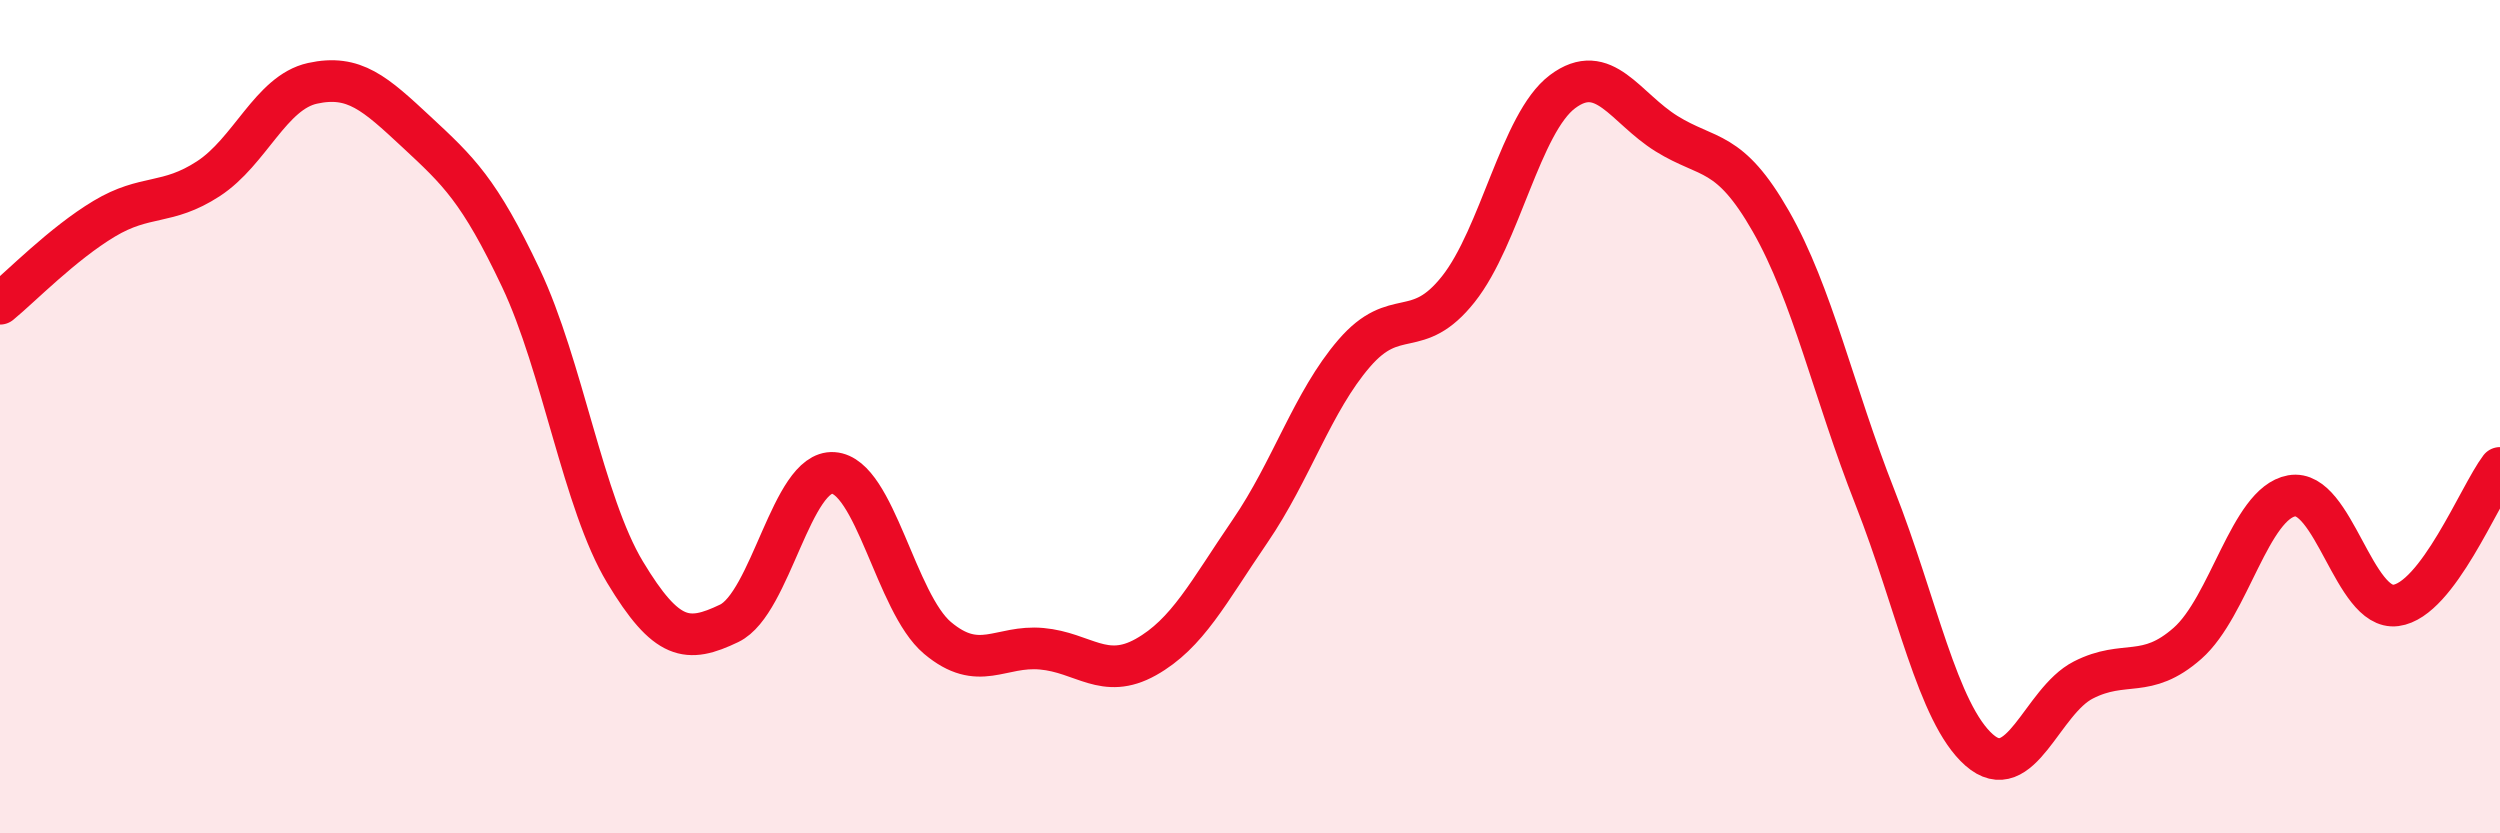
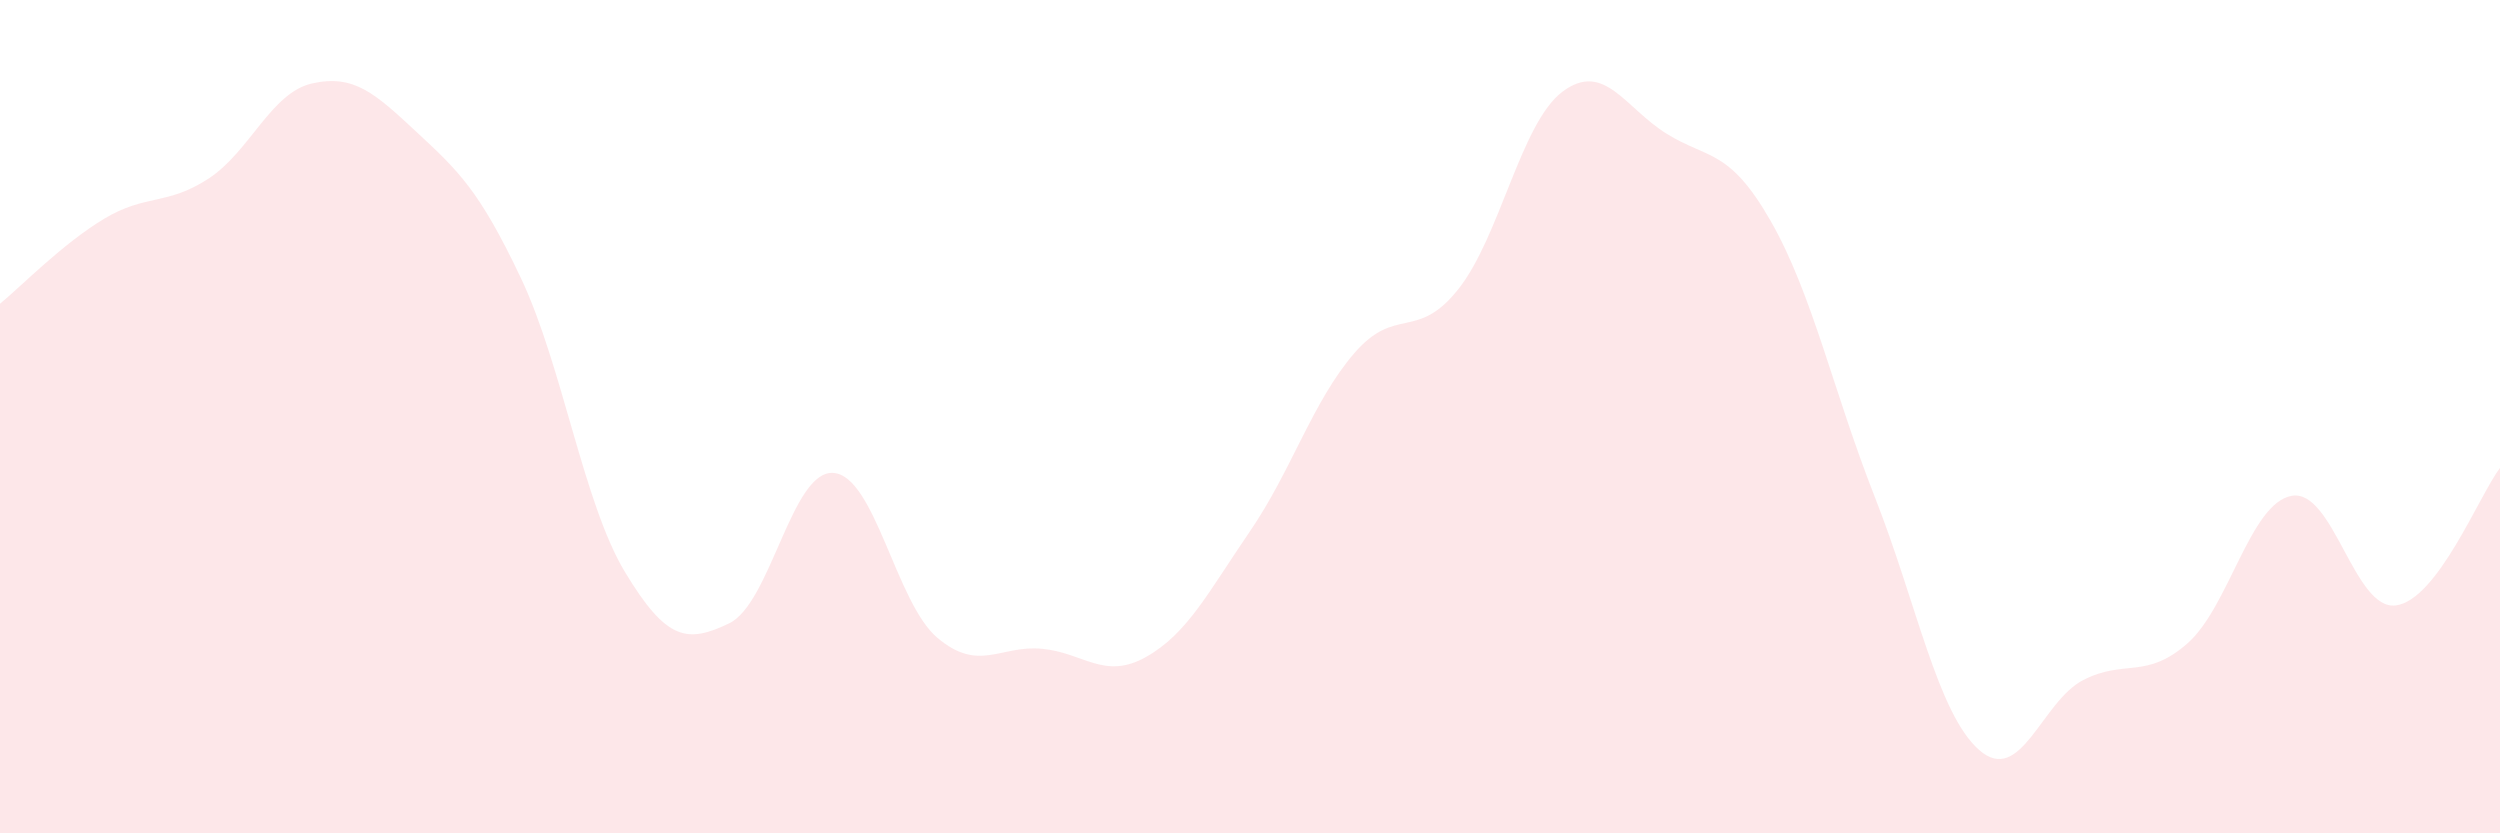
<svg xmlns="http://www.w3.org/2000/svg" width="60" height="20" viewBox="0 0 60 20">
  <path d="M 0,7.29 C 0.5,6.88 1.5,5.85 2.5,5.25 C 3.5,4.65 4,4.94 5,4.29 C 6,3.64 6.5,2.22 7.5,2 C 8.5,1.78 9,2.24 10,3.17 C 11,4.1 11.5,4.56 12.5,6.67 C 13.5,8.78 14,12.07 15,13.73 C 16,15.39 16.5,15.44 17.5,14.96 C 18.5,14.48 19,11.28 20,11.35 C 21,11.42 21.5,14.47 22.5,15.31 C 23.5,16.15 24,15.48 25,15.57 C 26,15.66 26.5,16.33 27.5,15.77 C 28.5,15.21 29,14.21 30,12.75 C 31,11.29 31.5,9.64 32.5,8.48 C 33.5,7.32 34,8.2 35,6.94 C 36,5.68 36.5,2.95 37.5,2.2 C 38.5,1.45 39,2.59 40,3.21 C 41,3.83 41.5,3.56 42.5,5.31 C 43.5,7.06 44,9.4 45,11.94 C 46,14.48 46.5,17.12 47.5,18 C 48.5,18.88 49,16.83 50,16.32 C 51,15.81 51.5,16.32 52.5,15.44 C 53.5,14.56 54,12.08 55,11.9 C 56,11.72 56.5,14.66 57.5,14.53 C 58.5,14.4 59.5,11.89 60,11.23L60 20L0 20Z" fill="#EB0A25" opacity="0.1" stroke-linecap="round" stroke-linejoin="round" />
-   <path d="M 0,7.29 C 0.5,6.88 1.5,5.85 2.5,5.25 C 3.5,4.65 4,4.94 5,4.29 C 6,3.64 6.5,2.22 7.5,2 C 8.5,1.78 9,2.24 10,3.17 C 11,4.1 11.5,4.56 12.5,6.67 C 13.5,8.78 14,12.07 15,13.73 C 16,15.39 16.5,15.44 17.5,14.96 C 18.5,14.48 19,11.28 20,11.35 C 21,11.42 21.5,14.47 22.5,15.31 C 23.5,16.15 24,15.48 25,15.57 C 26,15.66 26.5,16.33 27.5,15.77 C 28.5,15.21 29,14.21 30,12.75 C 31,11.29 31.5,9.64 32.5,8.48 C 33.5,7.32 34,8.2 35,6.94 C 36,5.68 36.5,2.95 37.5,2.2 C 38.5,1.45 39,2.59 40,3.21 C 41,3.83 41.5,3.56 42.5,5.31 C 43.5,7.06 44,9.4 45,11.94 C 46,14.48 46.5,17.12 47.5,18 C 48.5,18.88 49,16.83 50,16.32 C 51,15.81 51.5,16.32 52.5,15.44 C 53.5,14.56 54,12.08 55,11.9 C 56,11.72 56.5,14.66 57.5,14.53 C 58.5,14.4 59.5,11.89 60,11.23" stroke="#EB0A25" stroke-width="1" fill="none" stroke-linecap="round" stroke-linejoin="round" />
</svg>